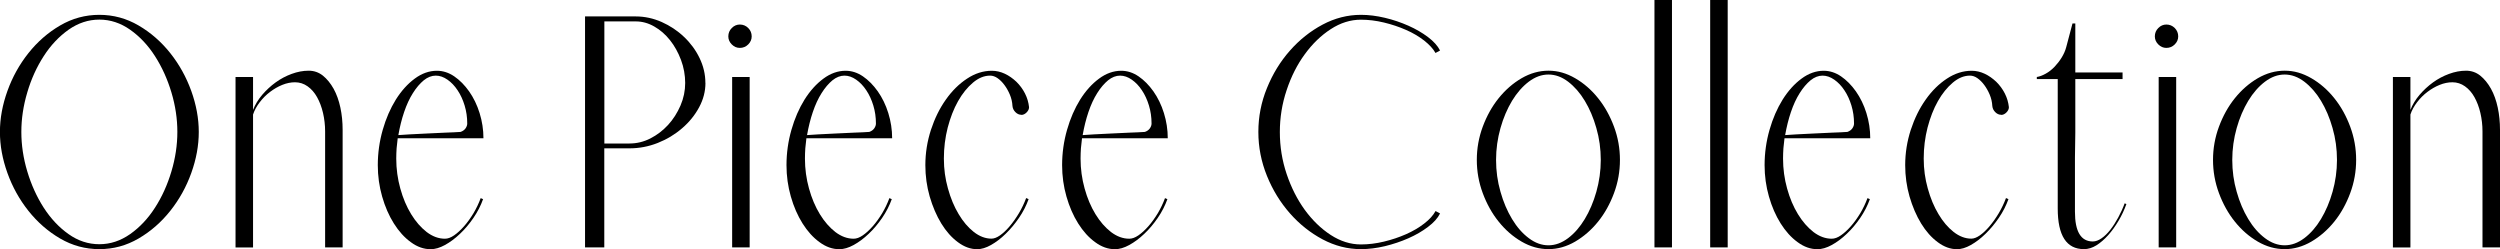
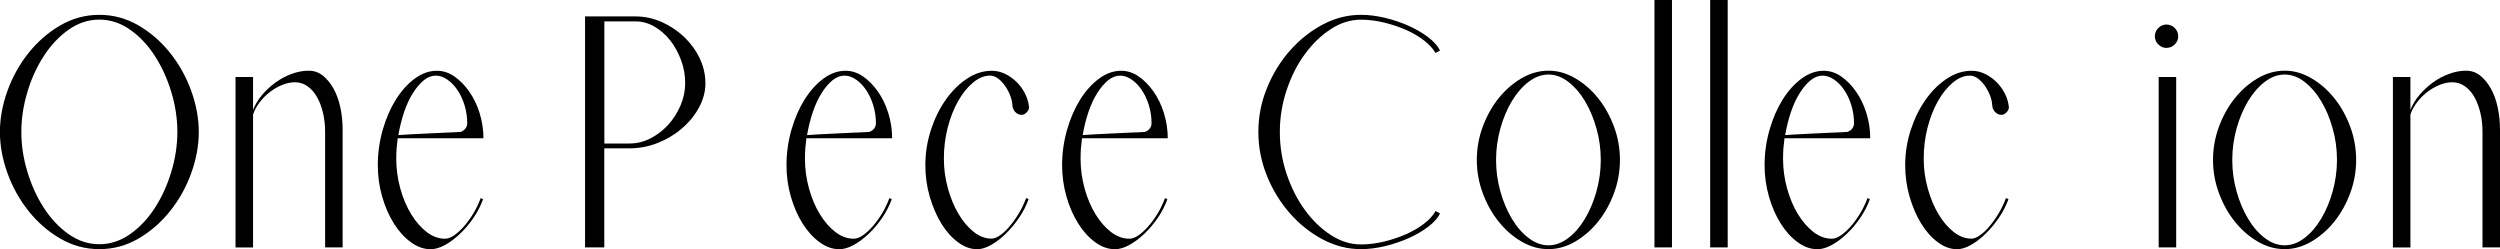
<svg xmlns="http://www.w3.org/2000/svg" id="b" viewBox="0 0 345.49 34.43">
  <g id="c">
    <g>
      <path d="m13.73,34.43c-1.93,0-3.74-.49-5.42-1.47-1.68-.98-3.14-2.26-4.38-3.82-1.24-1.56-2.21-3.3-2.9-5.22-.69-1.92-1.04-3.81-1.04-5.68s.35-3.76,1.04-5.68c.69-1.92,1.66-3.66,2.9-5.22,1.24-1.56,2.7-2.84,4.38-3.82,1.68-.98,3.48-1.47,5.42-1.47s3.74.49,5.42,1.47c1.68.98,3.14,2.26,4.38,3.82,1.24,1.56,2.21,3.31,2.9,5.22.69,1.92,1.04,3.81,1.04,5.68s-.35,3.76-1.04,5.68c-.69,1.92-1.66,3.66-2.9,5.22-1.24,1.56-2.7,2.84-4.38,3.82-1.68.98-3.48,1.47-5.42,1.47ZM2.95,18.23c0,1.81.27,3.63.82,5.46.55,1.84,1.31,3.51,2.27,5.01.97,1.5,2.11,2.72,3.43,3.65,1.32.94,2.74,1.4,4.26,1.4s2.93-.47,4.26-1.4c1.32-.93,2.47-2.15,3.43-3.65.97-1.5,1.72-3.17,2.27-5.01.55-1.84.82-3.66.82-5.46s-.27-3.63-.82-5.46c-.55-1.84-1.31-3.51-2.27-5.01s-2.11-2.72-3.43-3.65c-1.32-.93-2.74-1.4-4.26-1.4s-2.93.47-4.26,1.4c-1.32.94-2.47,2.15-3.43,3.65-.97,1.5-1.73,3.17-2.27,5.01-.55,1.84-.82,3.66-.82,5.46Z" />
      <path d="m42.66,9.77c.74,0,1.39.23,1.96.68.56.45,1.06,1.06,1.48,1.81.42.76.73,1.63.94,2.61.21.98.31,2.01.31,3.07v16.25h-2.42v-16.04c0-.87-.1-1.72-.29-2.54-.19-.82-.47-1.55-.82-2.18-.35-.63-.79-1.13-1.31-1.5-.52-.37-1.1-.56-1.74-.56-.58,0-1.17.12-1.76.36-.6.24-1.16.57-1.69.97-.53.4-1.01.88-1.43,1.43-.42.55-.73,1.11-.92,1.7v18.37h-2.42V10.64h2.42v4.55c.29-.74.71-1.43,1.26-2.08.55-.64,1.17-1.22,1.86-1.72.69-.5,1.43-.89,2.22-1.18.79-.29,1.57-.44,2.35-.44Z" />
      <path d="m66.76,27.52c-.32.9-.77,1.77-1.33,2.59-.56.82-1.18,1.56-1.86,2.2-.68.65-1.37,1.16-2.08,1.55-.71.39-1.37.58-1.98.58-.94,0-1.85-.32-2.73-.97-.89-.64-1.67-1.51-2.35-2.59-.68-1.08-1.22-2.32-1.62-3.72-.4-1.4-.6-2.84-.6-4.33,0-1.68.23-3.3.68-4.88.45-1.58,1.06-2.97,1.81-4.18.76-1.21,1.63-2.18,2.61-2.9.98-.73,2.01-1.09,3.07-1.09.84,0,1.64.26,2.39.77.76.52,1.44,1.21,2.06,2.08.61.87,1.1,1.87,1.45,3,.35,1.13.53,2.29.53,3.48h-11.85c-.06.45-.11.91-.15,1.38-.03.47-.05.94-.05,1.43,0,1.42.19,2.8.56,4.13.37,1.34.87,2.52,1.5,3.55.63,1.03,1.35,1.85,2.15,2.47.81.61,1.64.92,2.52.92.39,0,.81-.15,1.26-.46.45-.31.91-.73,1.38-1.26.47-.53.9-1.14,1.31-1.81.4-.68.73-1.37.99-2.08l.34.15Zm-6.53-17.07c-.58,0-1.14.22-1.67.65-.53.44-1.03,1.02-1.5,1.77-.47.74-.87,1.61-1.21,2.61-.34,1-.6,2.06-.8,3.19.29-.03.81-.06,1.55-.1.74-.03,1.54-.07,2.39-.12.85-.05,1.71-.09,2.56-.12.85-.03,1.56-.06,2.1-.1.29-.1.52-.26.68-.48.16-.23.24-.45.24-.68,0-.87-.12-1.7-.36-2.49-.24-.79-.56-1.49-.97-2.1-.4-.61-.87-1.1-1.4-1.47-.53-.37-1.07-.56-1.62-.56Z" />
      <path d="m97.49,11.46c0,1.16-.29,2.28-.87,3.36-.58,1.08-1.36,2.05-2.35,2.9-.98.85-2.1,1.53-3.36,2.03-1.26.5-2.56.75-3.92.75h-3.48v13.69h-2.66V2.27h7.01c1.22,0,2.42.26,3.58.77,1.16.52,2.19,1.2,3.09,2.06.9.85,1.62,1.83,2.15,2.93.53,1.1.8,2.24.8,3.43Zm-10.49,8.37c1,0,1.96-.23,2.88-.7.92-.47,1.73-1.09,2.44-1.86.71-.77,1.28-1.67,1.72-2.68.44-1.02.65-2.06.65-3.12s-.19-2.16-.58-3.19c-.39-1.03-.89-1.94-1.52-2.73-.63-.79-1.35-1.42-2.18-1.89-.82-.47-1.67-.7-2.54-.7h-4.35v16.88h3.48Z" />
-       <path d="m102.24,3.39c.45,0,.84.16,1.16.48.32.32.48.71.48,1.16,0,.42-.16.79-.48,1.11-.32.32-.71.48-1.16.48-.42,0-.79-.16-1.11-.48-.32-.32-.48-.69-.48-1.11,0-.45.16-.84.48-1.16.32-.32.69-.48,1.11-.48Zm-1.06,7.25h2.42v23.55h-2.42V10.64Z" />
      <path d="m123.24,27.52c-.32.9-.77,1.77-1.33,2.59-.56.82-1.18,1.56-1.86,2.2-.68.65-1.37,1.16-2.08,1.55-.71.39-1.37.58-1.98.58-.94,0-1.85-.32-2.73-.97-.89-.64-1.67-1.51-2.35-2.59-.68-1.08-1.22-2.32-1.62-3.72-.4-1.4-.6-2.84-.6-4.33,0-1.68.23-3.3.68-4.88.45-1.58,1.06-2.97,1.81-4.18.76-1.21,1.63-2.18,2.61-2.9.98-.73,2.01-1.09,3.07-1.09.84,0,1.64.26,2.39.77.76.52,1.44,1.21,2.06,2.08.61.87,1.1,1.87,1.45,3,.35,1.13.53,2.29.53,3.48h-11.85c-.06.45-.11.91-.15,1.38-.03.47-.05.94-.05,1.43,0,1.42.19,2.8.56,4.13.37,1.34.87,2.52,1.5,3.55.63,1.03,1.35,1.85,2.15,2.47.81.61,1.64.92,2.52.92.39,0,.81-.15,1.26-.46.45-.31.91-.73,1.38-1.26.47-.53.9-1.14,1.31-1.81.4-.68.73-1.37.99-2.08l.34.15Zm-6.53-17.07c-.58,0-1.14.22-1.67.65-.53.44-1.03,1.02-1.5,1.77-.47.74-.87,1.61-1.21,2.61-.34,1-.6,2.06-.8,3.19.29-.03.81-.06,1.55-.1.74-.03,1.54-.07,2.39-.12.85-.05,1.71-.09,2.56-.12.85-.03,1.56-.06,2.1-.1.29-.1.52-.26.68-.48.16-.23.24-.45.24-.68,0-.87-.12-1.7-.36-2.49-.24-.79-.56-1.49-.97-2.1-.4-.61-.87-1.1-1.4-1.47-.53-.37-1.07-.56-1.62-.56Z" />
      <path d="m141.13,15.86c-.29,0-.56-.12-.8-.36-.24-.24-.38-.52-.41-.85-.03-.55-.15-1.07-.36-1.57-.21-.5-.46-.94-.75-1.33-.29-.39-.6-.7-.94-.94-.34-.24-.69-.36-1.04-.36-.81,0-1.6.32-2.37.97-.77.65-1.46,1.5-2.06,2.56-.6,1.06-1.07,2.28-1.43,3.65-.35,1.37-.53,2.8-.53,4.28s.19,2.8.56,4.13c.37,1.34.86,2.52,1.48,3.55.61,1.03,1.31,1.85,2.1,2.47.79.61,1.6.92,2.44.92.35,0,.75-.15,1.19-.46.44-.31.88-.73,1.33-1.26.45-.53.88-1.14,1.28-1.81.4-.68.73-1.37.99-2.08l.34.15c-.32.9-.77,1.77-1.33,2.59-.56.82-1.18,1.56-1.84,2.2-.66.65-1.34,1.16-2.03,1.55-.69.39-1.33.58-1.91.58-.9,0-1.79-.32-2.66-.97-.87-.64-1.64-1.51-2.3-2.59-.66-1.08-1.19-2.32-1.6-3.72-.4-1.4-.6-2.84-.6-4.33,0-1.68.26-3.3.77-4.88.52-1.58,1.2-2.97,2.06-4.18.85-1.21,1.83-2.18,2.93-2.9,1.1-.73,2.24-1.09,3.43-1.09.61,0,1.21.14,1.79.41.58.27,1.11.65,1.6,1.11.48.47.88,1.01,1.19,1.62.31.61.49,1.24.56,1.89,0,.26-.11.5-.34.73-.23.23-.47.34-.73.34Z" />
      <path d="m161.33,27.52c-.32.9-.77,1.77-1.33,2.59-.56.82-1.18,1.56-1.86,2.2-.68.65-1.37,1.16-2.08,1.55-.71.39-1.37.58-1.98.58-.94,0-1.85-.32-2.73-.97-.89-.64-1.67-1.51-2.35-2.59-.68-1.08-1.22-2.32-1.62-3.72-.4-1.4-.6-2.84-.6-4.33,0-1.68.23-3.3.68-4.88.45-1.58,1.06-2.97,1.81-4.18.76-1.21,1.63-2.18,2.61-2.9.98-.73,2.01-1.09,3.07-1.09.84,0,1.64.26,2.39.77.76.52,1.44,1.21,2.06,2.08.61.87,1.1,1.87,1.45,3,.35,1.13.53,2.29.53,3.48h-11.85c-.06.45-.11.91-.15,1.38-.03.47-.05.94-.05,1.43,0,1.42.19,2.8.56,4.13.37,1.34.87,2.52,1.5,3.55.63,1.03,1.35,1.85,2.15,2.47.81.61,1.64.92,2.52.92.39,0,.81-.15,1.26-.46.45-.31.91-.73,1.38-1.26.47-.53.9-1.14,1.31-1.81.4-.68.73-1.37.99-2.08l.34.15Zm-6.53-17.07c-.58,0-1.14.22-1.67.65-.53.44-1.03,1.02-1.5,1.77-.47.74-.87,1.61-1.21,2.61-.34,1-.6,2.06-.8,3.19.29-.03.81-.06,1.55-.1.74-.03,1.54-.07,2.39-.12.85-.05,1.71-.09,2.56-.12.85-.03,1.56-.06,2.1-.1.29-.1.52-.26.68-.48.16-.23.24-.45.24-.68,0-.87-.12-1.7-.36-2.49-.24-.79-.56-1.49-.97-2.1-.4-.61-.87-1.1-1.4-1.47-.53-.37-1.07-.56-1.62-.56Z" />
      <path d="m198.38,29.16l.63.34c-.32.65-.88,1.27-1.67,1.86-.79.6-1.69,1.12-2.71,1.57-1.02.45-2.1.81-3.24,1.09-1.14.27-2.25.41-3.31.41-1.84,0-3.6-.45-5.3-1.35-1.69-.9-3.2-2.1-4.52-3.6-1.32-1.5-2.38-3.22-3.17-5.17-.79-1.95-1.19-3.97-1.19-6.07s.39-4.12,1.19-6.07c.79-1.95,1.85-3.68,3.17-5.17,1.32-1.5,2.83-2.7,4.52-3.6,1.69-.9,3.46-1.35,5.3-1.35,1.06,0,2.17.14,3.31.41,1.14.27,2.22.64,3.24,1.09,1.02.45,1.92.98,2.71,1.57.79.6,1.35,1.22,1.67,1.86l-.63.34c-.32-.58-.85-1.15-1.57-1.72-.73-.56-1.56-1.06-2.51-1.47-.95-.42-1.97-.76-3.05-1.02-1.08-.26-2.14-.39-3.17-.39-1.45,0-2.85.44-4.18,1.31-1.34.87-2.53,2.02-3.58,3.46-1.05,1.43-1.89,3.09-2.51,4.96-.63,1.87-.94,3.8-.94,5.8s.31,3.93.94,5.8c.63,1.87,1.47,3.52,2.51,4.96,1.05,1.43,2.24,2.59,3.58,3.46,1.34.87,2.73,1.31,4.18,1.31,1.03,0,2.09-.13,3.17-.39,1.08-.26,2.1-.6,3.05-1.02.95-.42,1.79-.91,2.51-1.47.73-.56,1.25-1.14,1.57-1.72Z" />
      <path d="m214,34.43c-1.29,0-2.53-.35-3.72-1.04-1.19-.69-2.25-1.61-3.17-2.76-.92-1.14-1.65-2.46-2.2-3.94-.55-1.48-.82-3.01-.82-4.59s.27-3.11.82-4.59c.55-1.48,1.28-2.8,2.2-3.94.92-1.14,1.97-2.06,3.17-2.76,1.19-.69,2.43-1.04,3.72-1.04s2.48.35,3.68,1.04c1.19.69,2.25,1.61,3.17,2.76.92,1.14,1.65,2.46,2.2,3.94.55,1.48.82,3.01.82,4.59s-.27,3.11-.82,4.59c-.55,1.48-1.28,2.8-2.2,3.94-.92,1.14-1.98,2.06-3.17,2.76-1.19.69-2.42,1.04-3.68,1.04Zm-7.25-12.33c0,1.52.2,2.98.61,4.4.4,1.42.94,2.68,1.6,3.77.66,1.1,1.43,1.98,2.31,2.64.87.66,1.78.99,2.72.99s1.84-.33,2.72-.99c.87-.66,1.64-1.54,2.3-2.64.66-1.1,1.2-2.35,1.6-3.77.4-1.42.61-2.88.61-4.4s-.2-2.98-.61-4.4c-.4-1.42-.94-2.68-1.6-3.77-.66-1.1-1.43-1.97-2.3-2.64-.87-.66-1.78-.99-2.72-.99s-1.84.33-2.72.99c-.87.66-1.64,1.54-2.31,2.64-.66,1.1-1.2,2.35-1.6,3.77-.4,1.42-.61,2.89-.61,4.4Z" />
      <path d="m228.64,34.19V0h2.42v34.19h-2.42Z" />
      <path d="m236.34,34.19V0h2.42v34.19h-2.42Z" />
      <path d="m258.41,27.52c-.32.9-.77,1.77-1.33,2.59-.56.82-1.18,1.56-1.86,2.2-.68.65-1.37,1.16-2.08,1.55-.71.39-1.37.58-1.98.58-.94,0-1.85-.32-2.73-.97-.89-.64-1.67-1.51-2.35-2.59-.68-1.08-1.22-2.32-1.62-3.72-.4-1.4-.6-2.84-.6-4.33,0-1.68.23-3.3.68-4.88.45-1.58,1.06-2.97,1.81-4.18.76-1.21,1.63-2.18,2.61-2.9.98-.73,2.01-1.09,3.07-1.09.84,0,1.64.26,2.39.77.76.52,1.44,1.21,2.06,2.08.61.87,1.1,1.87,1.45,3,.35,1.13.53,2.29.53,3.48h-11.85c-.06.45-.11.91-.15,1.38-.03.47-.05.94-.05,1.43,0,1.42.19,2.8.56,4.13.37,1.34.87,2.52,1.5,3.55.63,1.03,1.35,1.85,2.15,2.47.81.61,1.64.92,2.52.92.39,0,.81-.15,1.26-.46.45-.31.91-.73,1.38-1.26.47-.53.9-1.14,1.31-1.81.4-.68.73-1.37.99-2.08l.34.15Zm-6.53-17.07c-.58,0-1.14.22-1.67.65-.53.44-1.03,1.02-1.5,1.77-.47.74-.87,1.61-1.21,2.61-.34,1-.6,2.06-.8,3.19.29-.03.81-.06,1.55-.1.74-.03,1.54-.07,2.39-.12.85-.05,1.71-.09,2.56-.12.85-.03,1.56-.06,2.1-.1.29-.1.52-.26.68-.48.16-.23.24-.45.24-.68,0-.87-.12-1.7-.36-2.49-.24-.79-.56-1.49-.97-2.1-.4-.61-.87-1.1-1.4-1.47-.53-.37-1.07-.56-1.62-.56Z" />
      <path d="m276.54,15.86c-.29,0-.56-.12-.8-.36-.24-.24-.38-.52-.41-.85-.03-.55-.15-1.07-.36-1.57-.21-.5-.46-.94-.75-1.33-.29-.39-.6-.7-.94-.94-.34-.24-.69-.36-1.04-.36-.81,0-1.6.32-2.37.97-.77.65-1.46,1.5-2.06,2.56-.6,1.06-1.07,2.28-1.43,3.65-.35,1.37-.53,2.8-.53,4.28s.19,2.8.56,4.13c.37,1.34.86,2.52,1.48,3.55.61,1.03,1.31,1.85,2.1,2.47.79.61,1.6.92,2.44.92.35,0,.75-.15,1.19-.46.44-.31.88-.73,1.33-1.26.45-.53.88-1.14,1.28-1.81.4-.68.73-1.37.99-2.08l.34.15c-.32.9-.77,1.77-1.33,2.59-.56.82-1.18,1.56-1.84,2.2-.66.65-1.34,1.16-2.03,1.55-.69.39-1.33.58-1.91.58-.9,0-1.79-.32-2.66-.97-.87-.64-1.64-1.51-2.3-2.59-.66-1.08-1.19-2.32-1.6-3.72-.4-1.4-.6-2.84-.6-4.33,0-1.68.26-3.3.77-4.88.52-1.58,1.2-2.97,2.06-4.18.85-1.21,1.83-2.18,2.93-2.9,1.1-.73,2.24-1.09,3.43-1.09.61,0,1.21.14,1.79.41.58.27,1.11.65,1.6,1.11.48.47.88,1.01,1.19,1.62.31.61.49,1.24.56,1.89,0,.26-.11.5-.34.73-.23.23-.47.34-.73.34Z" />
-       <path d="m284.38,10.93h-2.9v-.29c.39-.06.8-.22,1.23-.46.44-.24.84-.56,1.21-.94.37-.39.7-.81.99-1.28.29-.47.5-.94.63-1.43l.87-3.29h.39v6.77h6.53v.92h-6.53v7.4c-.03,1.39-.05,2.54-.05,3.46v7.47c0,2.74.82,4.11,2.47,4.11.39,0,.79-.15,1.21-.44.42-.29.82-.68,1.21-1.18.39-.5.75-1.06,1.09-1.69.34-.63.64-1.28.89-1.96l.24.1c-.29.81-.65,1.58-1.09,2.32-.44.74-.91,1.4-1.43,1.98-.52.58-1.06,1.05-1.62,1.4-.56.35-1.14.53-1.72.53-2.42,0-3.63-1.87-3.63-5.61V10.93Z" />
      <path d="m299.38,3.39c.45,0,.84.16,1.16.48.32.32.48.71.48,1.16,0,.42-.16.79-.48,1.11-.32.32-.71.48-1.16.48-.42,0-.79-.16-1.11-.48-.32-.32-.48-.69-.48-1.11,0-.45.16-.84.48-1.16.32-.32.69-.48,1.11-.48Zm-1.06,7.25h2.42v23.55h-2.42V10.64Z" />
      <path d="m315.74,34.43c-1.29,0-2.53-.35-3.72-1.04-1.19-.69-2.25-1.61-3.17-2.76-.92-1.14-1.65-2.46-2.2-3.94-.55-1.48-.82-3.01-.82-4.59s.27-3.11.82-4.59c.55-1.48,1.28-2.8,2.2-3.94.92-1.14,1.97-2.06,3.17-2.76,1.19-.69,2.43-1.04,3.72-1.04s2.48.35,3.68,1.04c1.19.69,2.25,1.61,3.17,2.76.92,1.14,1.65,2.46,2.2,3.94.55,1.48.82,3.01.82,4.59s-.27,3.11-.82,4.59c-.55,1.48-1.28,2.8-2.2,3.94-.92,1.14-1.98,2.06-3.17,2.76-1.19.69-2.42,1.04-3.68,1.04Zm-7.25-12.33c0,1.52.2,2.98.61,4.4.4,1.42.94,2.68,1.6,3.77.66,1.1,1.43,1.98,2.31,2.64.87.66,1.78.99,2.72.99s1.84-.33,2.72-.99c.87-.66,1.64-1.54,2.3-2.64.66-1.1,1.2-2.35,1.6-3.77.4-1.42.61-2.88.61-4.4s-.2-2.98-.61-4.4c-.4-1.42-.94-2.68-1.6-3.77-.66-1.1-1.43-1.97-2.3-2.64-.87-.66-1.78-.99-2.72-.99s-1.84.33-2.72.99c-.87.66-1.64,1.54-2.31,2.64-.66,1.1-1.2,2.35-1.6,3.77-.4,1.42-.61,2.89-.61,4.4Z" />
      <path d="m340.8,9.77c.74,0,1.39.23,1.96.68.56.45,1.06,1.06,1.48,1.81.42.76.73,1.63.94,2.61.21.98.31,2.01.31,3.07v16.25h-2.42v-16.04c0-.87-.1-1.72-.29-2.54-.19-.82-.47-1.55-.82-2.18-.35-.63-.79-1.13-1.31-1.5-.52-.37-1.1-.56-1.74-.56-.58,0-1.17.12-1.76.36-.6.24-1.16.57-1.69.97-.53.4-1.01.88-1.43,1.43-.42.55-.73,1.11-.92,1.7v18.37h-2.42V10.64h2.42v4.55c.29-.74.71-1.43,1.26-2.08.55-.64,1.17-1.22,1.86-1.72.69-.5,1.43-.89,2.22-1.18.79-.29,1.57-.44,2.35-.44Z" />
    </g>
  </g>
</svg>